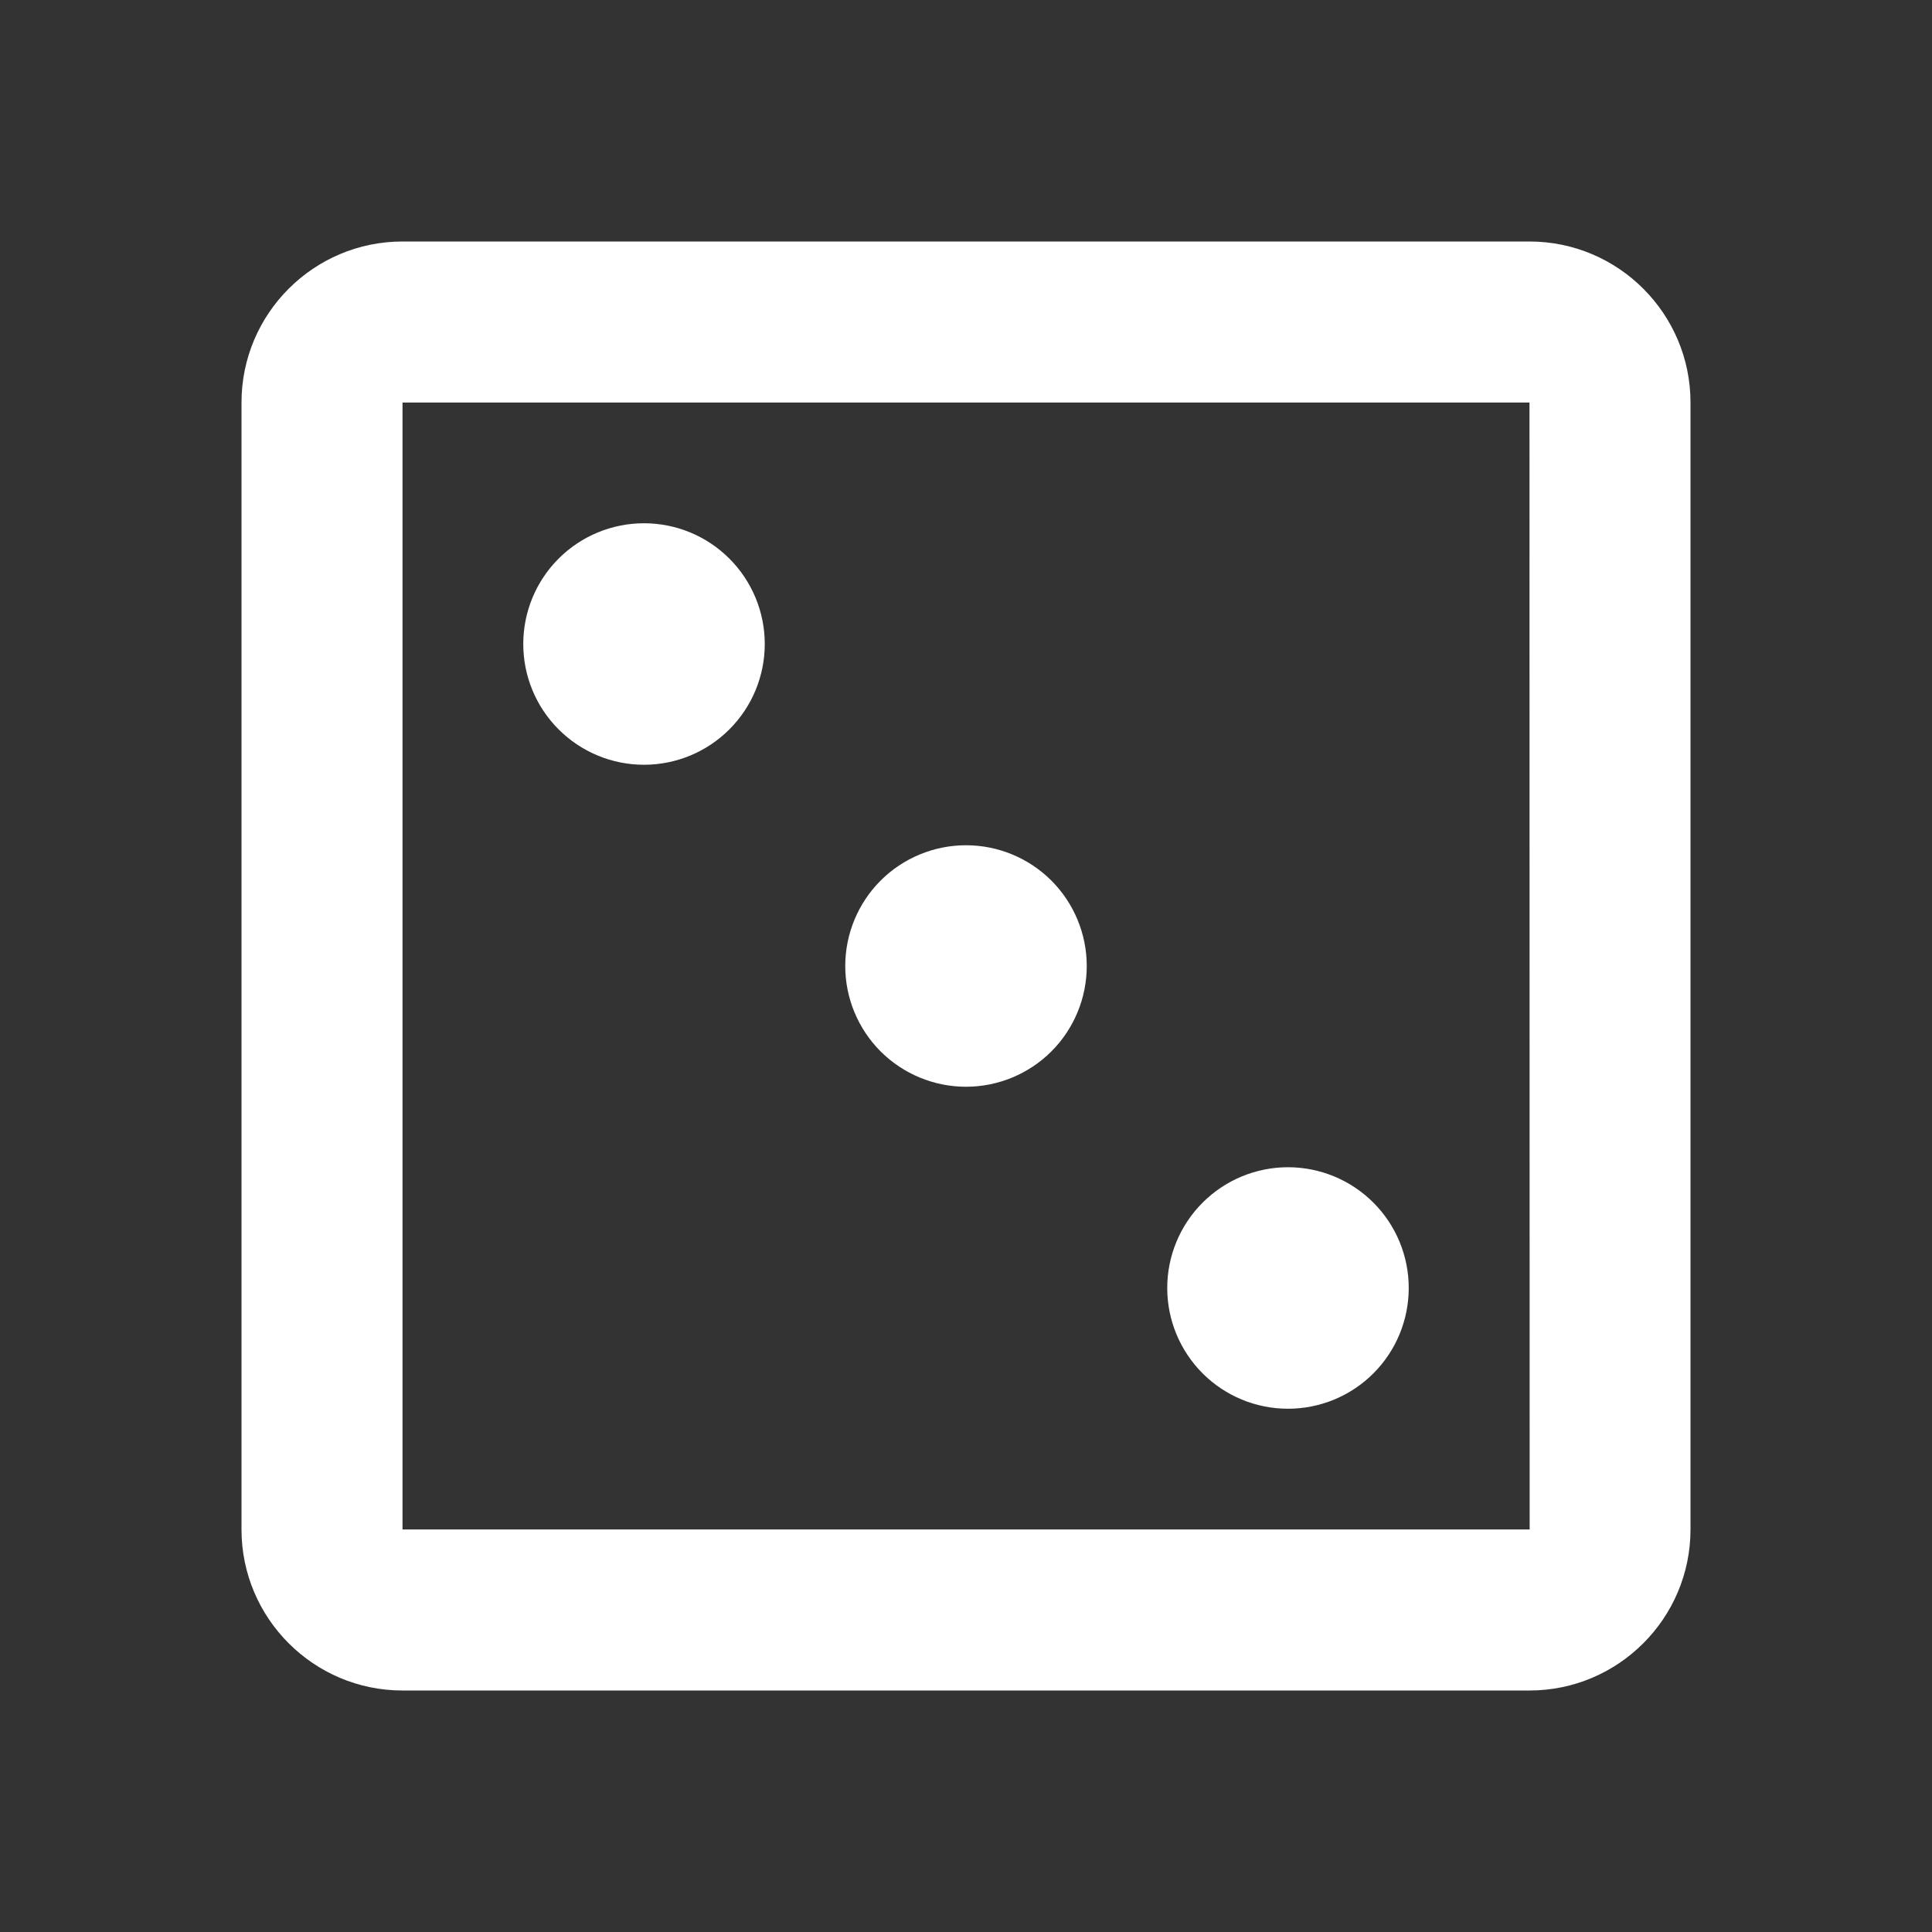
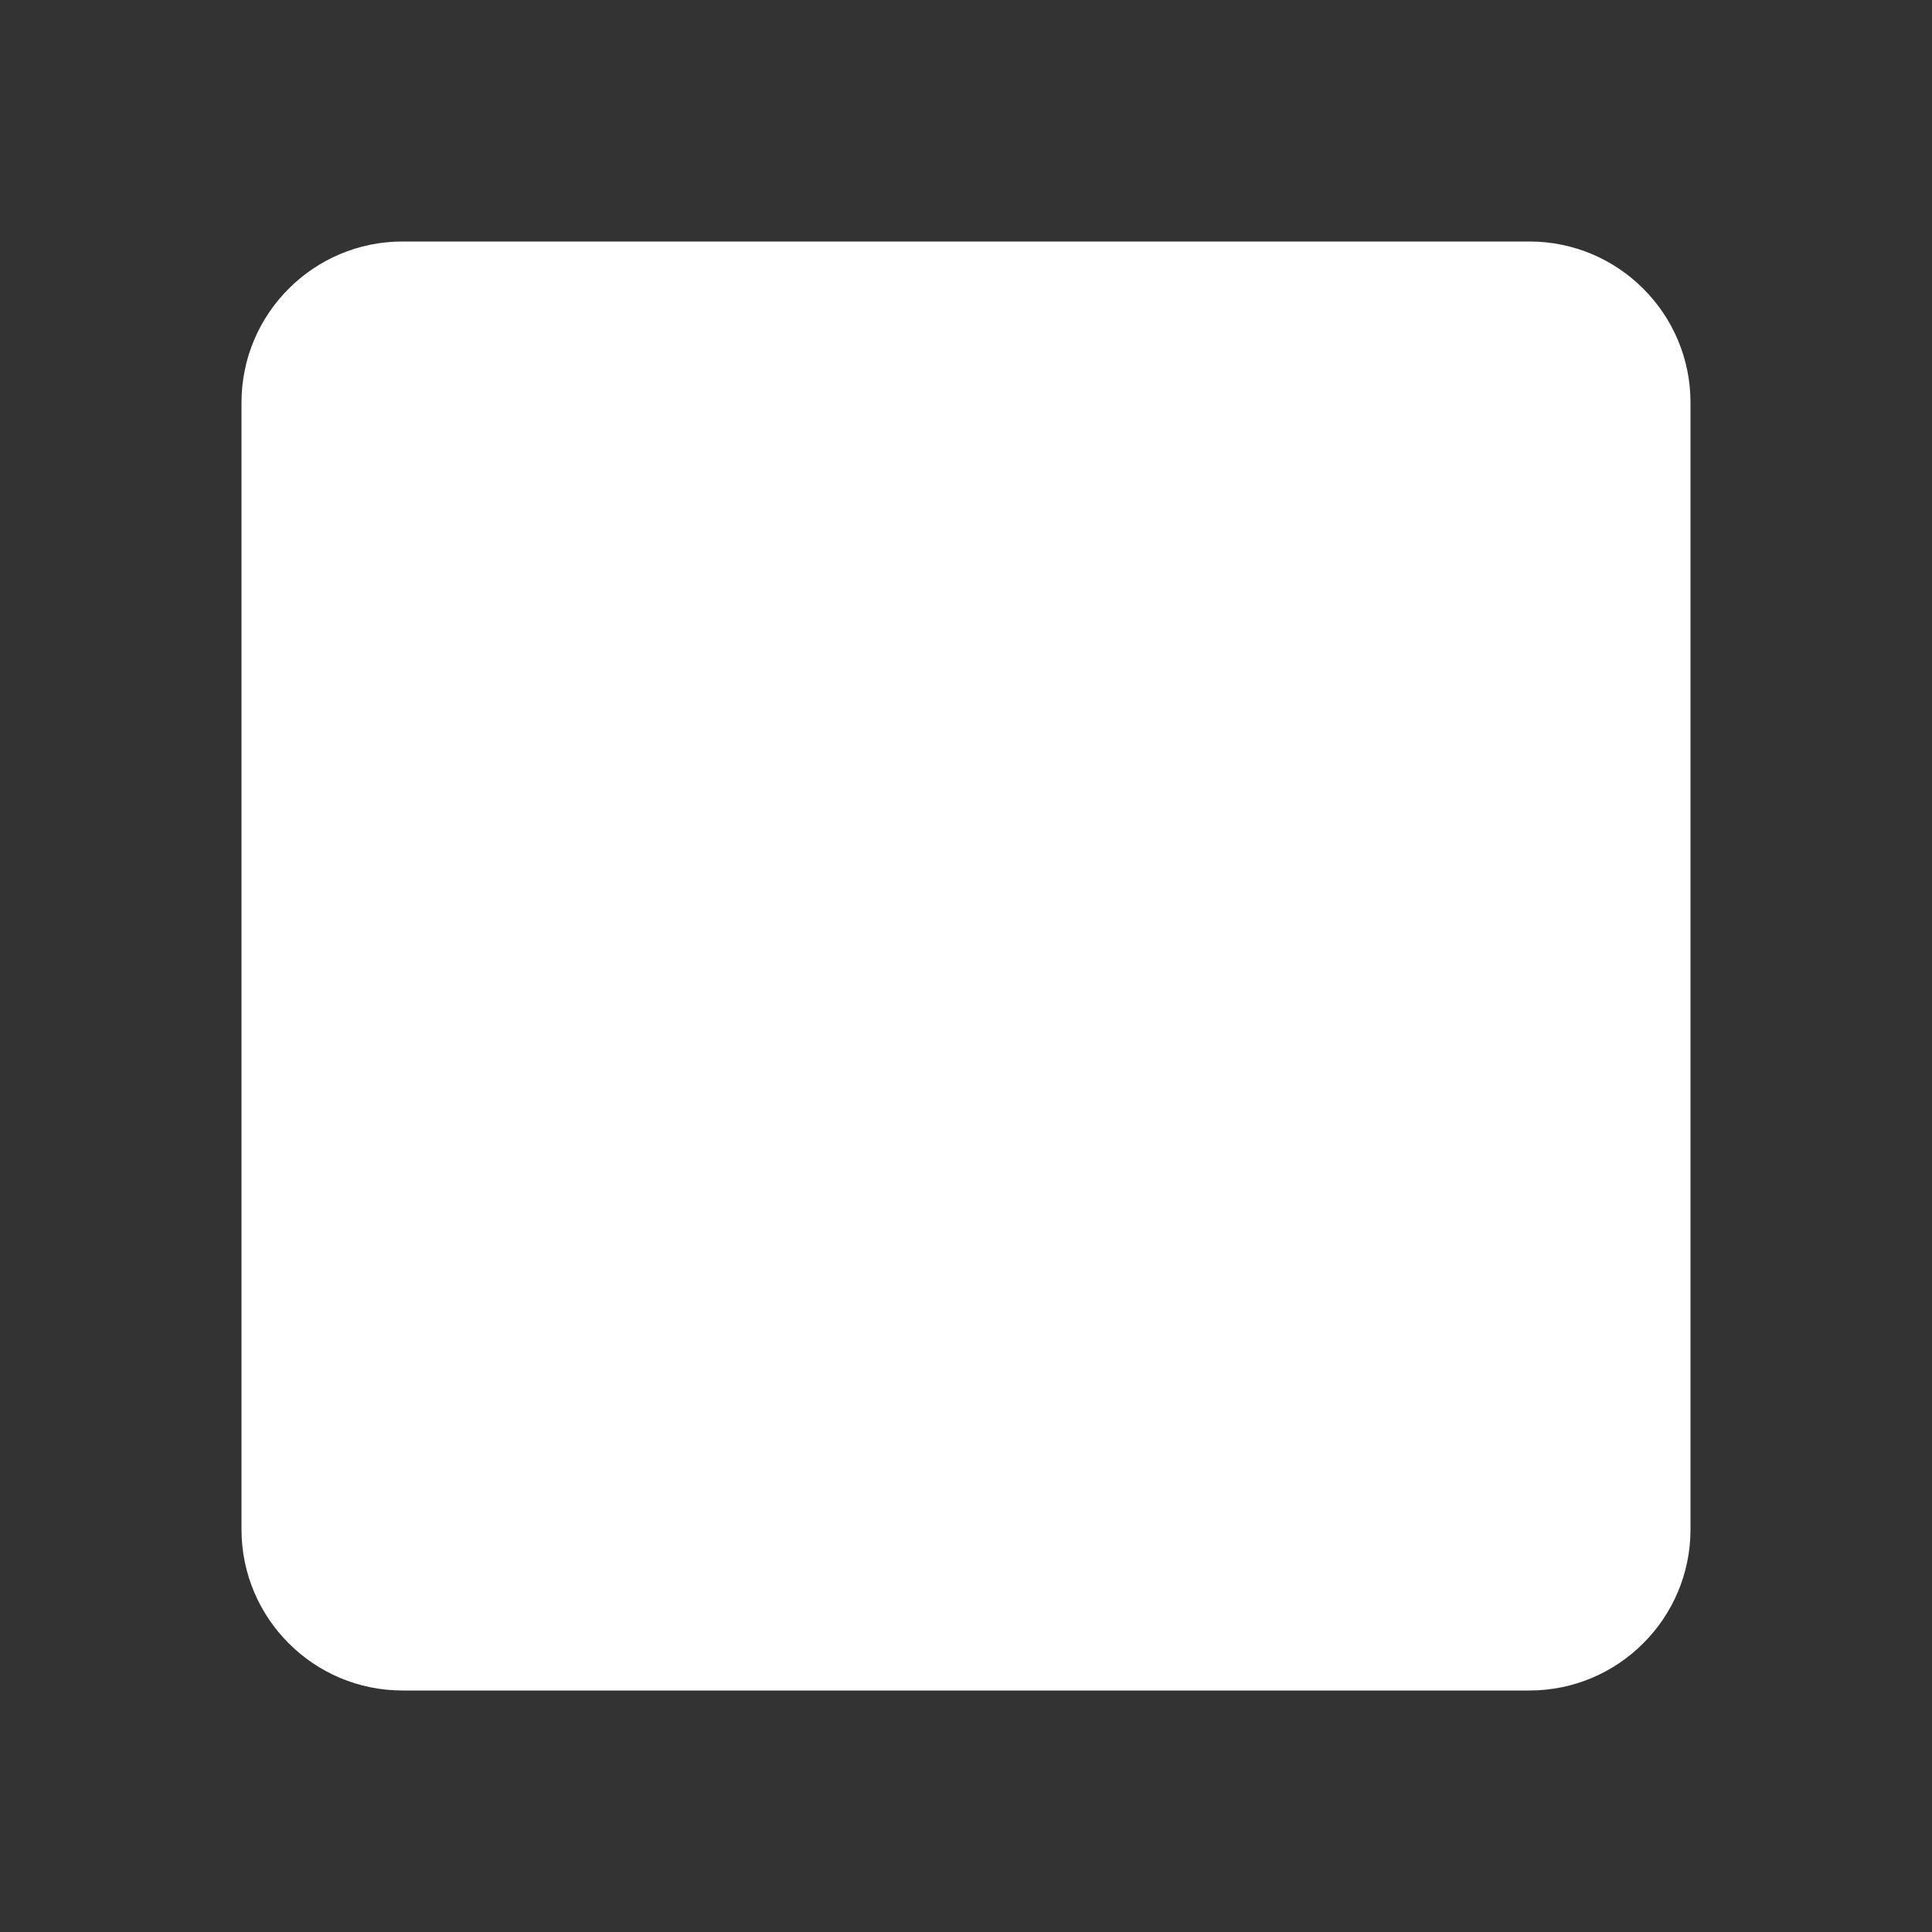
<svg xmlns="http://www.w3.org/2000/svg" width="44" height="44" viewBox="0 0 44 44" fill="none">
  <rect x="0" y="0" width="44" height="44" fill="#333333" stroke="none" />
-   <path d="M34.833 5.5H9.167C7.144 5.5 5.5 7.144 5.5 9.167V34.833C5.5 36.855 7.144 38.5 9.167 38.5H34.833C36.855 38.5 38.5 36.855 38.5 34.833V9.167C38.5 7.144 36.855 5.5 34.833 5.5ZM9.167 34.833V9.167H34.833L34.837 34.833H9.167Z" fill="white" />
-   <path d="M29.333 32.083C30.063 32.083 30.762 31.794 31.278 31.278C31.794 30.762 32.083 30.063 32.083 29.333C32.083 28.604 31.794 27.905 31.278 27.389C30.762 26.873 30.063 26.583 29.333 26.583C28.604 26.583 27.905 26.873 27.389 27.389C26.873 27.905 26.583 28.604 26.583 29.333C26.583 30.063 26.873 30.762 27.389 31.278C27.905 31.794 28.604 32.083 29.333 32.083ZM22 24.75C22.729 24.75 23.429 24.46 23.945 23.945C24.46 23.429 24.75 22.729 24.75 22C24.75 21.271 24.46 20.571 23.945 20.055C23.429 19.54 22.729 19.25 22 19.25C21.271 19.25 20.571 19.54 20.055 20.055C19.54 20.571 19.25 21.271 19.25 22C19.25 22.729 19.54 23.429 20.055 23.945C20.571 24.46 21.271 24.75 22 24.75ZM14.667 17.417C15.396 17.417 16.096 17.127 16.611 16.611C17.127 16.096 17.417 15.396 17.417 14.667C17.417 13.937 17.127 13.238 16.611 12.722C16.096 12.206 15.396 11.917 14.667 11.917C13.937 11.917 13.238 12.206 12.722 12.722C12.206 13.238 11.917 13.937 11.917 14.667C11.917 15.396 12.206 16.096 12.722 16.611C13.238 17.127 13.937 17.417 14.667 17.417Z" fill="white" />
+   <path d="M34.833 5.5H9.167C7.144 5.5 5.5 7.144 5.5 9.167V34.833C5.5 36.855 7.144 38.5 9.167 38.5H34.833C36.855 38.5 38.5 36.855 38.5 34.833V9.167C38.5 7.144 36.855 5.5 34.833 5.5ZM9.167 34.833H34.833L34.837 34.833H9.167Z" fill="white" />
</svg>